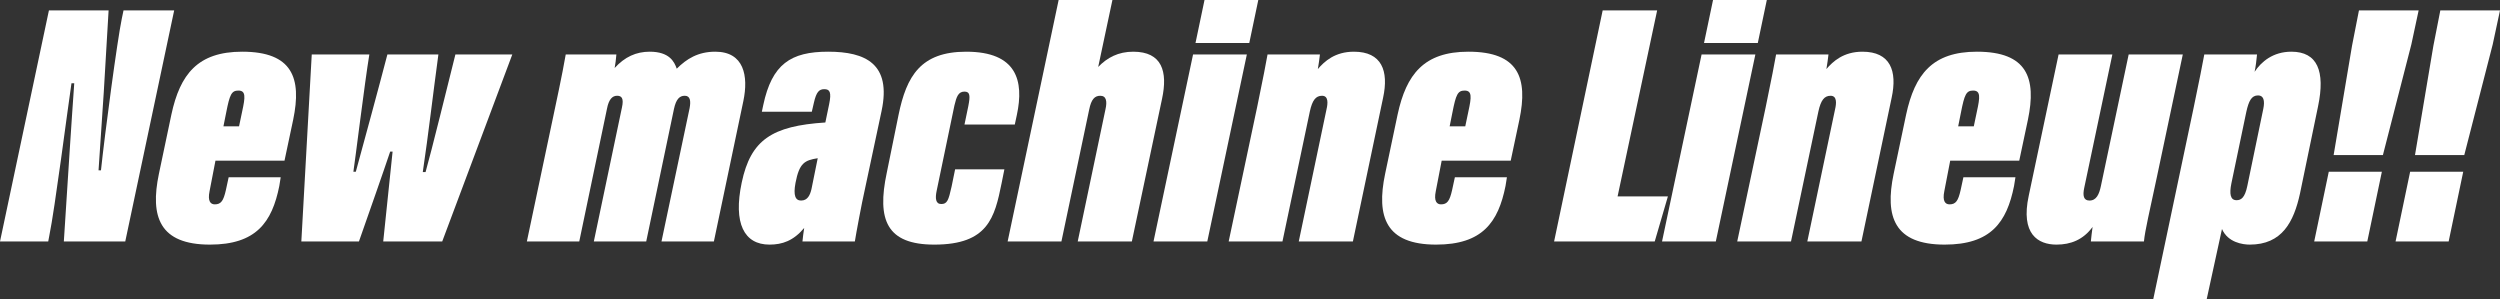
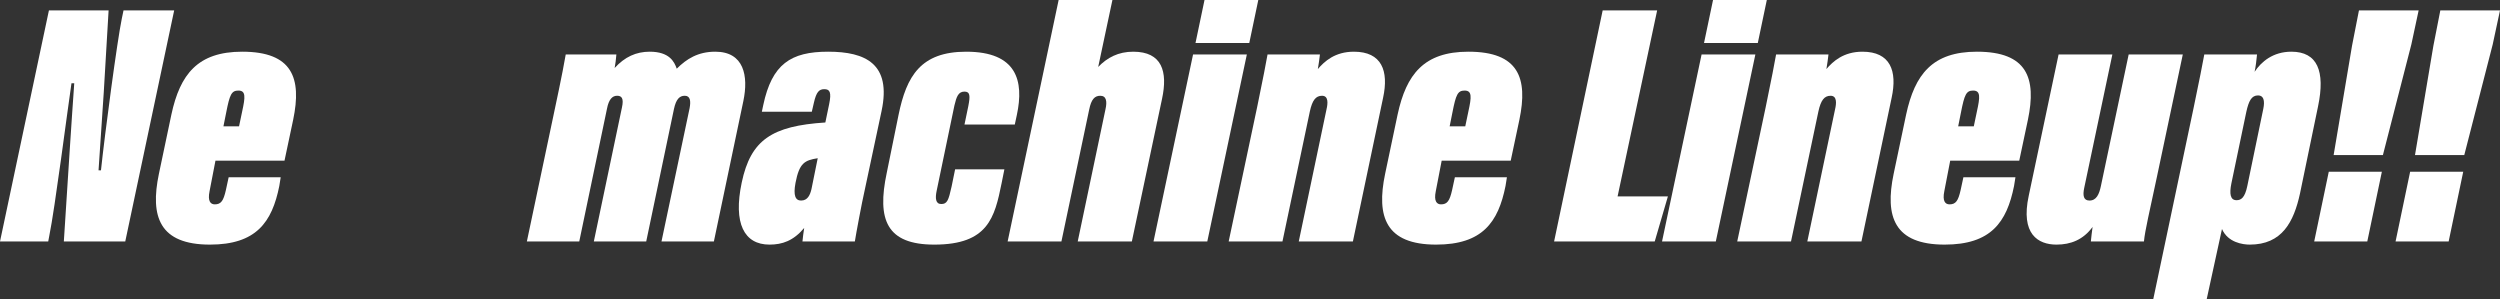
<svg xmlns="http://www.w3.org/2000/svg" id="_レイヤー_2" viewBox="0 0 1008.75 120.68">
  <rect x="0" y="0" width="1008.75" height="120.68" fill="#333333" stroke="none" />
  <defs>
    <style>.cls-1{fill:#fff;}</style>
  </defs>
  <g id="_レイヤー_1-2">
    <path class="cls-1" d="m0,97.44L19.74,4.2h24.08l-1.96,33.18c-.28,3.64-1.82,27.44-2.1,31.36h.98c1.54-14.7,6.58-52.5,8.4-61.18l.7-3.36h20.44l-19.74,93.24h-24.78l2.38-36.96c.28-3.92,1.54-23.8,1.82-26.88h-1.12c-1.54,10.36-6.72,50.82-8.96,61.6l-.42,2.24H0Z" />
    <path class="cls-1" d="m86.94,64.82l-2.38,12.32c-.84,4.06.42,5.32,2.1,5.32,2.52,0,3.5-1.4,4.48-5.74l1.12-5.18h21l-.56,3.5c-2.94,14.7-9.38,23.66-28,23.66-20.3,0-24.22-11.2-20.58-28.56l5.04-23.94c3.5-16.24,10.64-25.34,28.56-25.34,20.3,0,24.08,10.64,20.58,27.44l-3.5,16.52h-27.86Zm9.52-13.86l1.26-6.02c1.26-5.74,1.54-8.4-1.54-8.4-2.8,0-3.5,1.68-4.9,8.82l-1.12,5.6h6.3Z" />
-     <path class="cls-1" d="m149.03,21.98c-1.82,10.92-5.88,43.96-6.44,47.32h.98c2.8-10.22,9.66-35.42,12.74-47.32h20.58c-2.1,15.4-4.06,32.48-6.3,47.46h1.12c2.1-7.28,9.52-37.38,12.04-47.46h22.96l-28.28,75.46h-23.8c1.26-12.32,2.94-27.86,3.78-36.26h-.98c-2.8,8.4-8.68,25.06-12.6,36.26h-23.24l4.2-75.46h23.24Z" />
    <path class="cls-1" d="m223.23,47.04c3.92-18.34,4.48-21.98,5.04-25.06h20.44c-.14,1.96-.42,3.92-.7,5.46,4.06-4.48,8.68-6.58,14.14-6.58,7.98,0,9.94,4.06,10.92,6.86,3.92-3.92,8.54-6.86,15.54-6.86,11.62,0,13.44,9.8,11.34,19.88l-11.9,56.7h-21.14l11.34-53.76c.56-2.94.28-5.04-1.96-5.04-2.1,0-3.5,1.4-4.34,5.32l-11.2,53.48h-21.14l11.34-54.04c.84-3.78-.14-4.76-1.96-4.76-1.96,0-3.36,1.54-4.06,5.18l-11.2,53.62h-21.14l10.64-50.4Z" />
    <path class="cls-1" d="m348.85,77c-.98,4.2-3.5,17.64-3.92,20.44h-21.14c.14-1.68.42-3.5.7-5.46-4.34,5.18-8.82,6.72-14,6.72-10.22,0-14.7-8.54-11.2-25.06,3.64-17.22,12.18-22.82,33.74-24.22l1.54-7.42c.98-4.76.28-6.02-1.96-6.02-2.1,0-3.22,1.12-4.2,5.46l-.84,3.64h-20.16l.56-2.66c3.5-16.52,11.06-21.56,26.18-21.56s25.62,4.9,21.56,23.94l-6.86,32.2Zm-18.9-13.16c-5.32.84-7.42,1.96-8.96,9.94-.98,5.18,0,7.14,2.24,7.14,2.66,0,3.64-2.24,4.2-4.62l2.52-12.46Z" />
    <path class="cls-1" d="m405.27,68.32l-1.12,5.6c-2.8,13.86-5.46,24.78-27.16,24.78-19.18,0-23.24-9.94-19.18-28.98l4.76-23.38c3.22-15.68,8.96-25.48,27.3-25.48,20.44,0,23.38,11.76,20.44,25.48l-.84,3.92h-20.3l1.54-7.42c.84-4.2.7-5.88-1.54-5.88-2.52,0-3.22,2.1-4.06,5.6l-7.14,34.3c-.7,3.22-.42,5.46,1.82,5.46,2.38,0,2.94-1.4,4.2-7.14l1.4-6.86h19.88Z" />
    <path class="cls-1" d="m427.16,0h21.7l-5.74,27.02c3.64-3.78,8.12-6.16,14.14-6.16,11.62,0,14,7.98,11.62,19.04l-12.18,57.54h-21.84l11.2-53.34c.7-3.08.42-5.46-2.1-5.46-2.24,0-3.64,1.4-4.48,5.6l-11.2,53.2h-21.7L427.16,0Z" />
    <path class="cls-1" d="m481.4,21.98h21.7l-15.96,75.46h-21.7l15.96-75.46Zm4.62-21.98h21.7l-3.64,17.36h-21.7l3.64-17.36Z" />
    <path class="cls-1" d="m507.25,43.26c2.1-10.08,3.92-19.46,4.2-21.28h21.14c-.14,1.26-.56,4.48-.84,5.88,2.66-3.08,6.86-7,14.56-7,11.2,0,14.14,7.7,11.76,18.62l-12.18,57.96h-21.84l11.2-53.34c.56-2.38.84-5.46-1.82-5.46-2.52,0-3.92,1.82-4.9,6.3l-11.06,52.5h-21.7l11.48-54.18Z" />
    <path class="cls-1" d="m581.72,64.82l-2.38,12.32c-.84,4.06.42,5.32,2.1,5.32,2.52,0,3.5-1.4,4.48-5.74l1.12-5.18h21l-.56,3.5c-2.94,14.7-9.38,23.66-28,23.66-20.3,0-24.22-11.2-20.58-28.56l5.04-23.94c3.5-16.24,10.64-25.34,28.56-25.34,20.3,0,24.08,10.64,20.58,27.44l-3.5,16.52h-27.86Zm9.52-13.86l1.26-6.02c1.26-5.74,1.54-8.4-1.54-8.4-2.8,0-3.5,1.68-4.9,8.82l-1.12,5.6h6.3Z" />
    <path class="cls-1" d="m646.68,4.2h21.98l-15.96,75.04h20.3l-5.32,18.2h-40.6l19.6-93.24Z" />
    <path class="cls-1" d="m686.59,21.98h21.7l-15.96,75.46h-21.7l15.96-75.46Zm4.62-21.98h21.7l-3.64,17.36h-21.7l3.64-17.36Z" />
    <path class="cls-1" d="m712.45,43.26c2.1-10.08,3.92-19.46,4.2-21.28h21.14c-.14,1.26-.56,4.48-.84,5.88,2.66-3.08,6.86-7,14.56-7,11.2,0,14.14,7.7,11.76,18.62l-12.18,57.96h-21.84l11.2-53.34c.56-2.38.84-5.46-1.82-5.46-2.52,0-3.92,1.82-4.9,6.3l-11.06,52.5h-21.7l11.48-54.18Z" />
    <path class="cls-1" d="m786.91,64.82l-2.38,12.32c-.84,4.06.42,5.32,2.1,5.32,2.52,0,3.5-1.4,4.48-5.74l1.12-5.18h21l-.56,3.5c-2.94,14.7-9.38,23.66-28,23.66-20.3,0-24.22-11.2-20.58-28.56l5.04-23.94c3.5-16.24,10.64-25.34,28.56-25.34,20.3,0,24.08,10.64,20.58,27.44l-3.5,16.52h-27.86Zm9.52-13.86l1.26-6.02c1.26-5.74,1.54-8.4-1.54-8.4-2.8,0-3.5,1.68-4.9,8.82l-1.12,5.6h6.3Z" />
    <path class="cls-1" d="m870.4,70.98c-3.08,14.56-4.9,21.98-5.32,26.46h-21.42c.14-1.54.42-3.92.7-5.88-3.78,5.18-8.82,7.14-14.56,7.14-7.42,0-14.56-4.2-11.2-19.74l12.04-56.98h21.7l-11.34,53.76c-.7,3.22-.28,5.18,2.1,5.18,2.8,0,3.92-2.52,4.62-5.88l11.2-53.06h21.84l-10.36,49Z" />
    <path class="cls-1" d="m885.09,43.68c2.1-10.08,3.92-19.18,4.34-21.7h21.28c-.14,1.68-.56,5.18-.98,7,2.66-4.06,7.42-8.12,14.84-8.12,10.5,0,13.72,7.84,10.78,21.98l-7.28,35.14c-2.52,11.62-7.28,20.72-20.3,20.72-2.8,0-8.82-.84-11.2-6.3l-6.16,28.28h-21.56l16.24-77Zm15.26,30.38c-.84,4.2-.42,6.72,2.1,6.72,1.82,0,3.36-.98,4.34-5.74l6.44-31.08c.7-3.36.14-5.46-2.1-5.46-2.66,0-3.78,2.24-4.76,6.72l-6.02,28.84Z" />
    <path class="cls-1" d="m933.78,97.44l5.88-28.14h21.42l-5.88,28.14h-21.42Zm7.84-34.86l7.42-44.1,2.8-14.28h24.08l-2.94,13.72-11.48,44.66h-19.88Z" />
    <path class="cls-1" d="m966.61,97.44l5.88-28.14h21.42l-5.88,28.14h-21.42Zm7.84-34.86l7.42-44.1,2.8-14.28h24.08l-2.94,13.72-11.48,44.66h-19.88Z" />
  </g>
</svg>